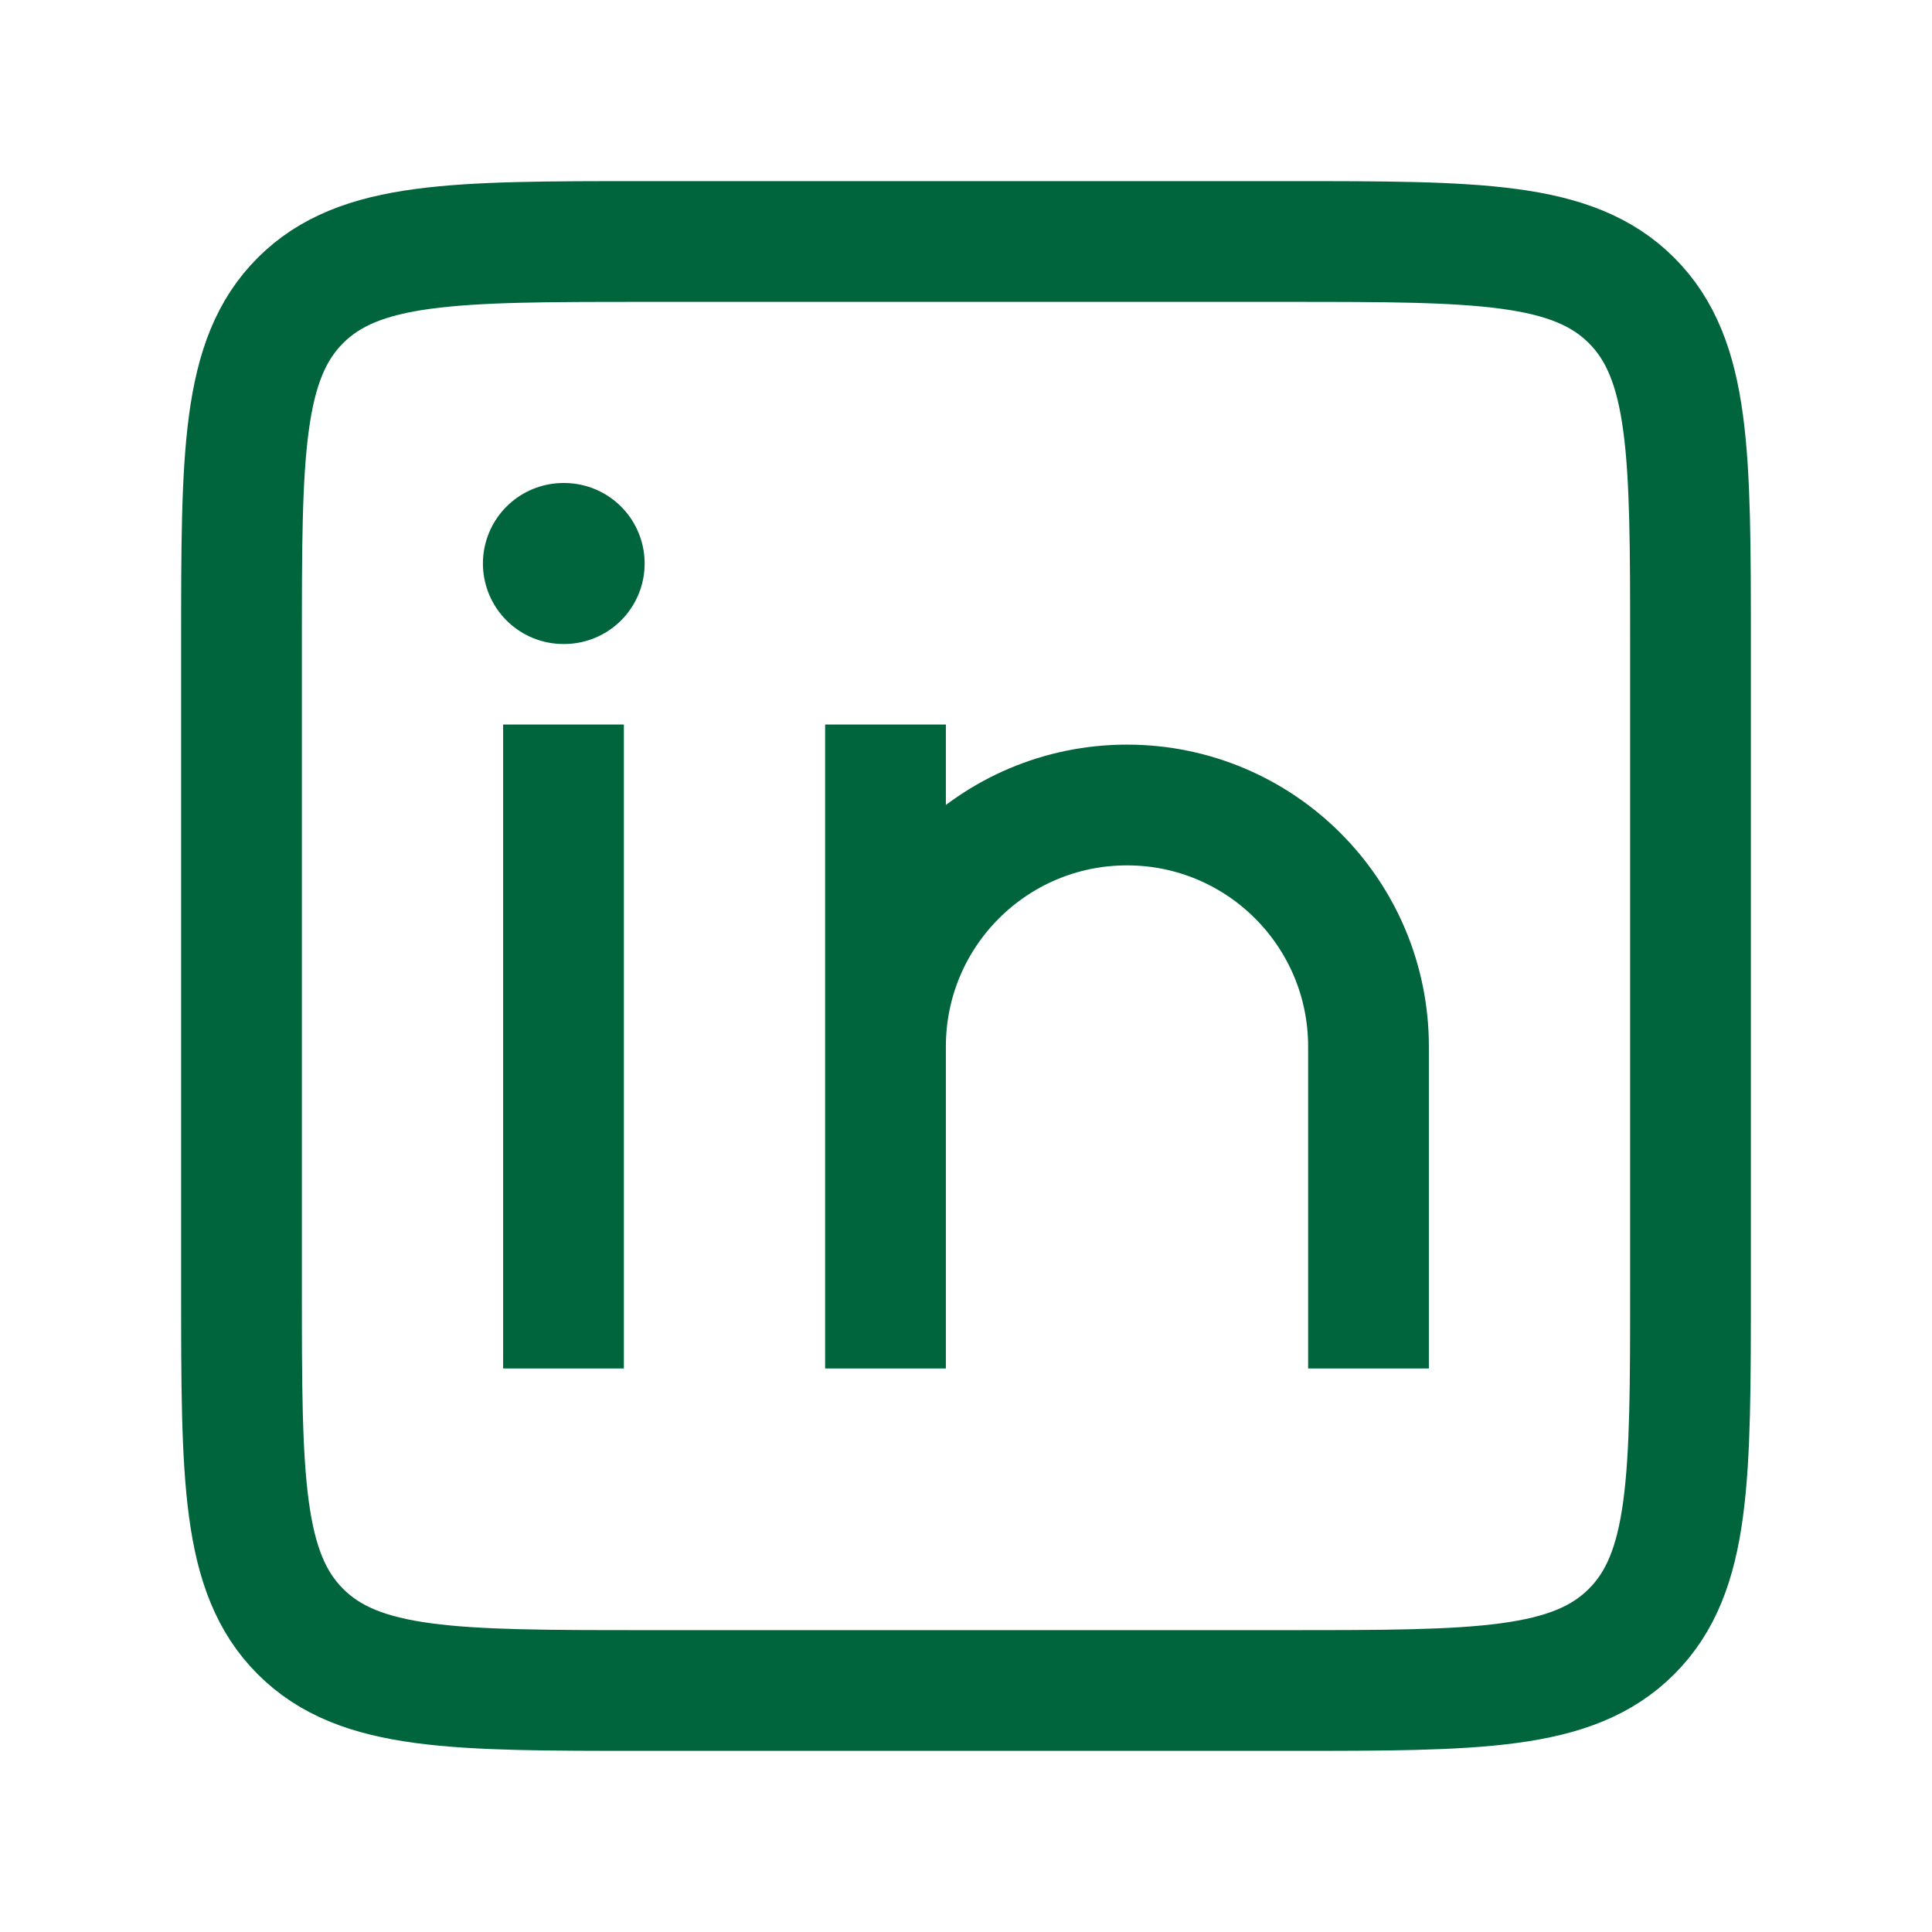
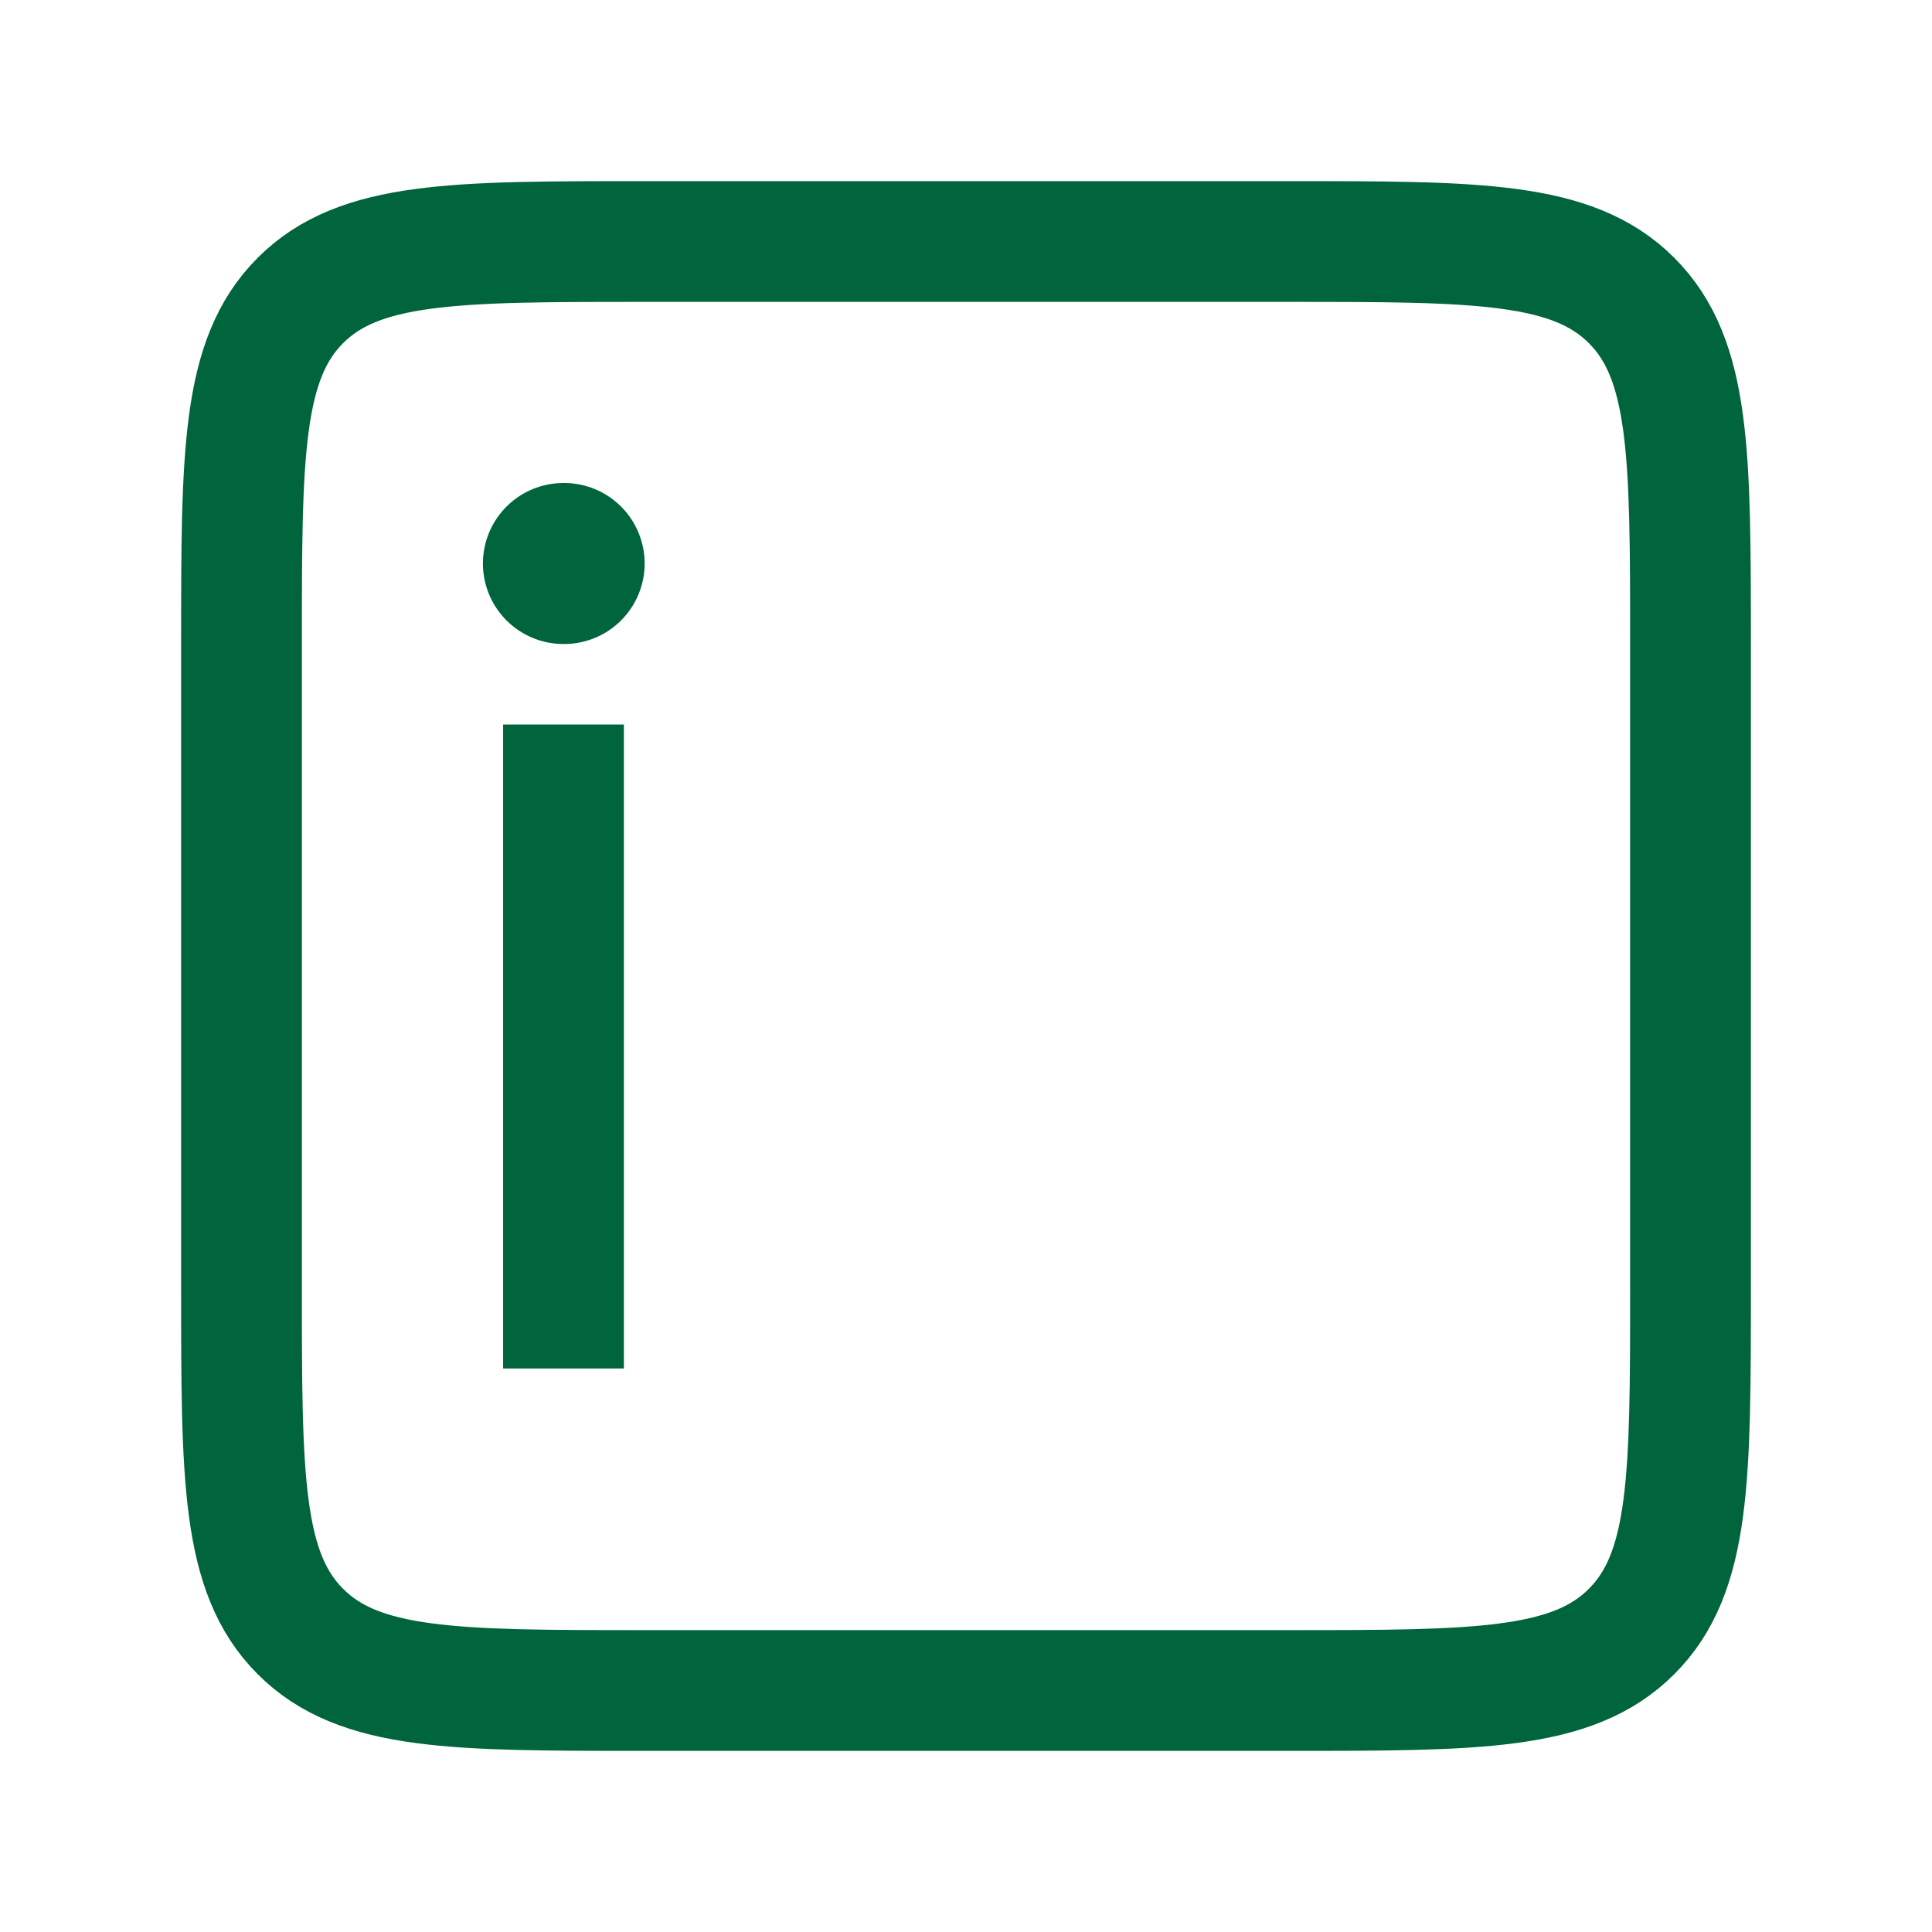
<svg xmlns="http://www.w3.org/2000/svg" width="48" height="48" viewBox="0 0 48 48" fill="none">
  <path d="M14 18L14 34" stroke="#00643C" stroke-width="3" stroke-linejoin="round" />
-   <path d="M22 26V34M22 26C22 22.686 24.686 20 28 20C31.314 20 34 22.686 34 26V34M22 26V18" stroke="#00643C" stroke-width="3" stroke-linejoin="round" />
  <path d="M14.016 14L13.998 14" stroke="#00643C" stroke-width="4" stroke-linecap="round" stroke-linejoin="round" />
  <path d="M42 16V32C42 36.714 42 39.071 40.535 40.535C39.071 42 36.714 42 32 42H16C11.286 42 8.929 42 7.464 40.535C6 39.071 6 36.714 6 32V16C6 11.286 6 8.929 7.464 7.464C8.929 6 11.286 6 16 6H32C36.714 6 39.071 6 40.535 7.464C42 8.929 42 11.286 42 16Z" stroke="#00643C" stroke-width="3" stroke-linecap="square" stroke-linejoin="round" />
</svg>